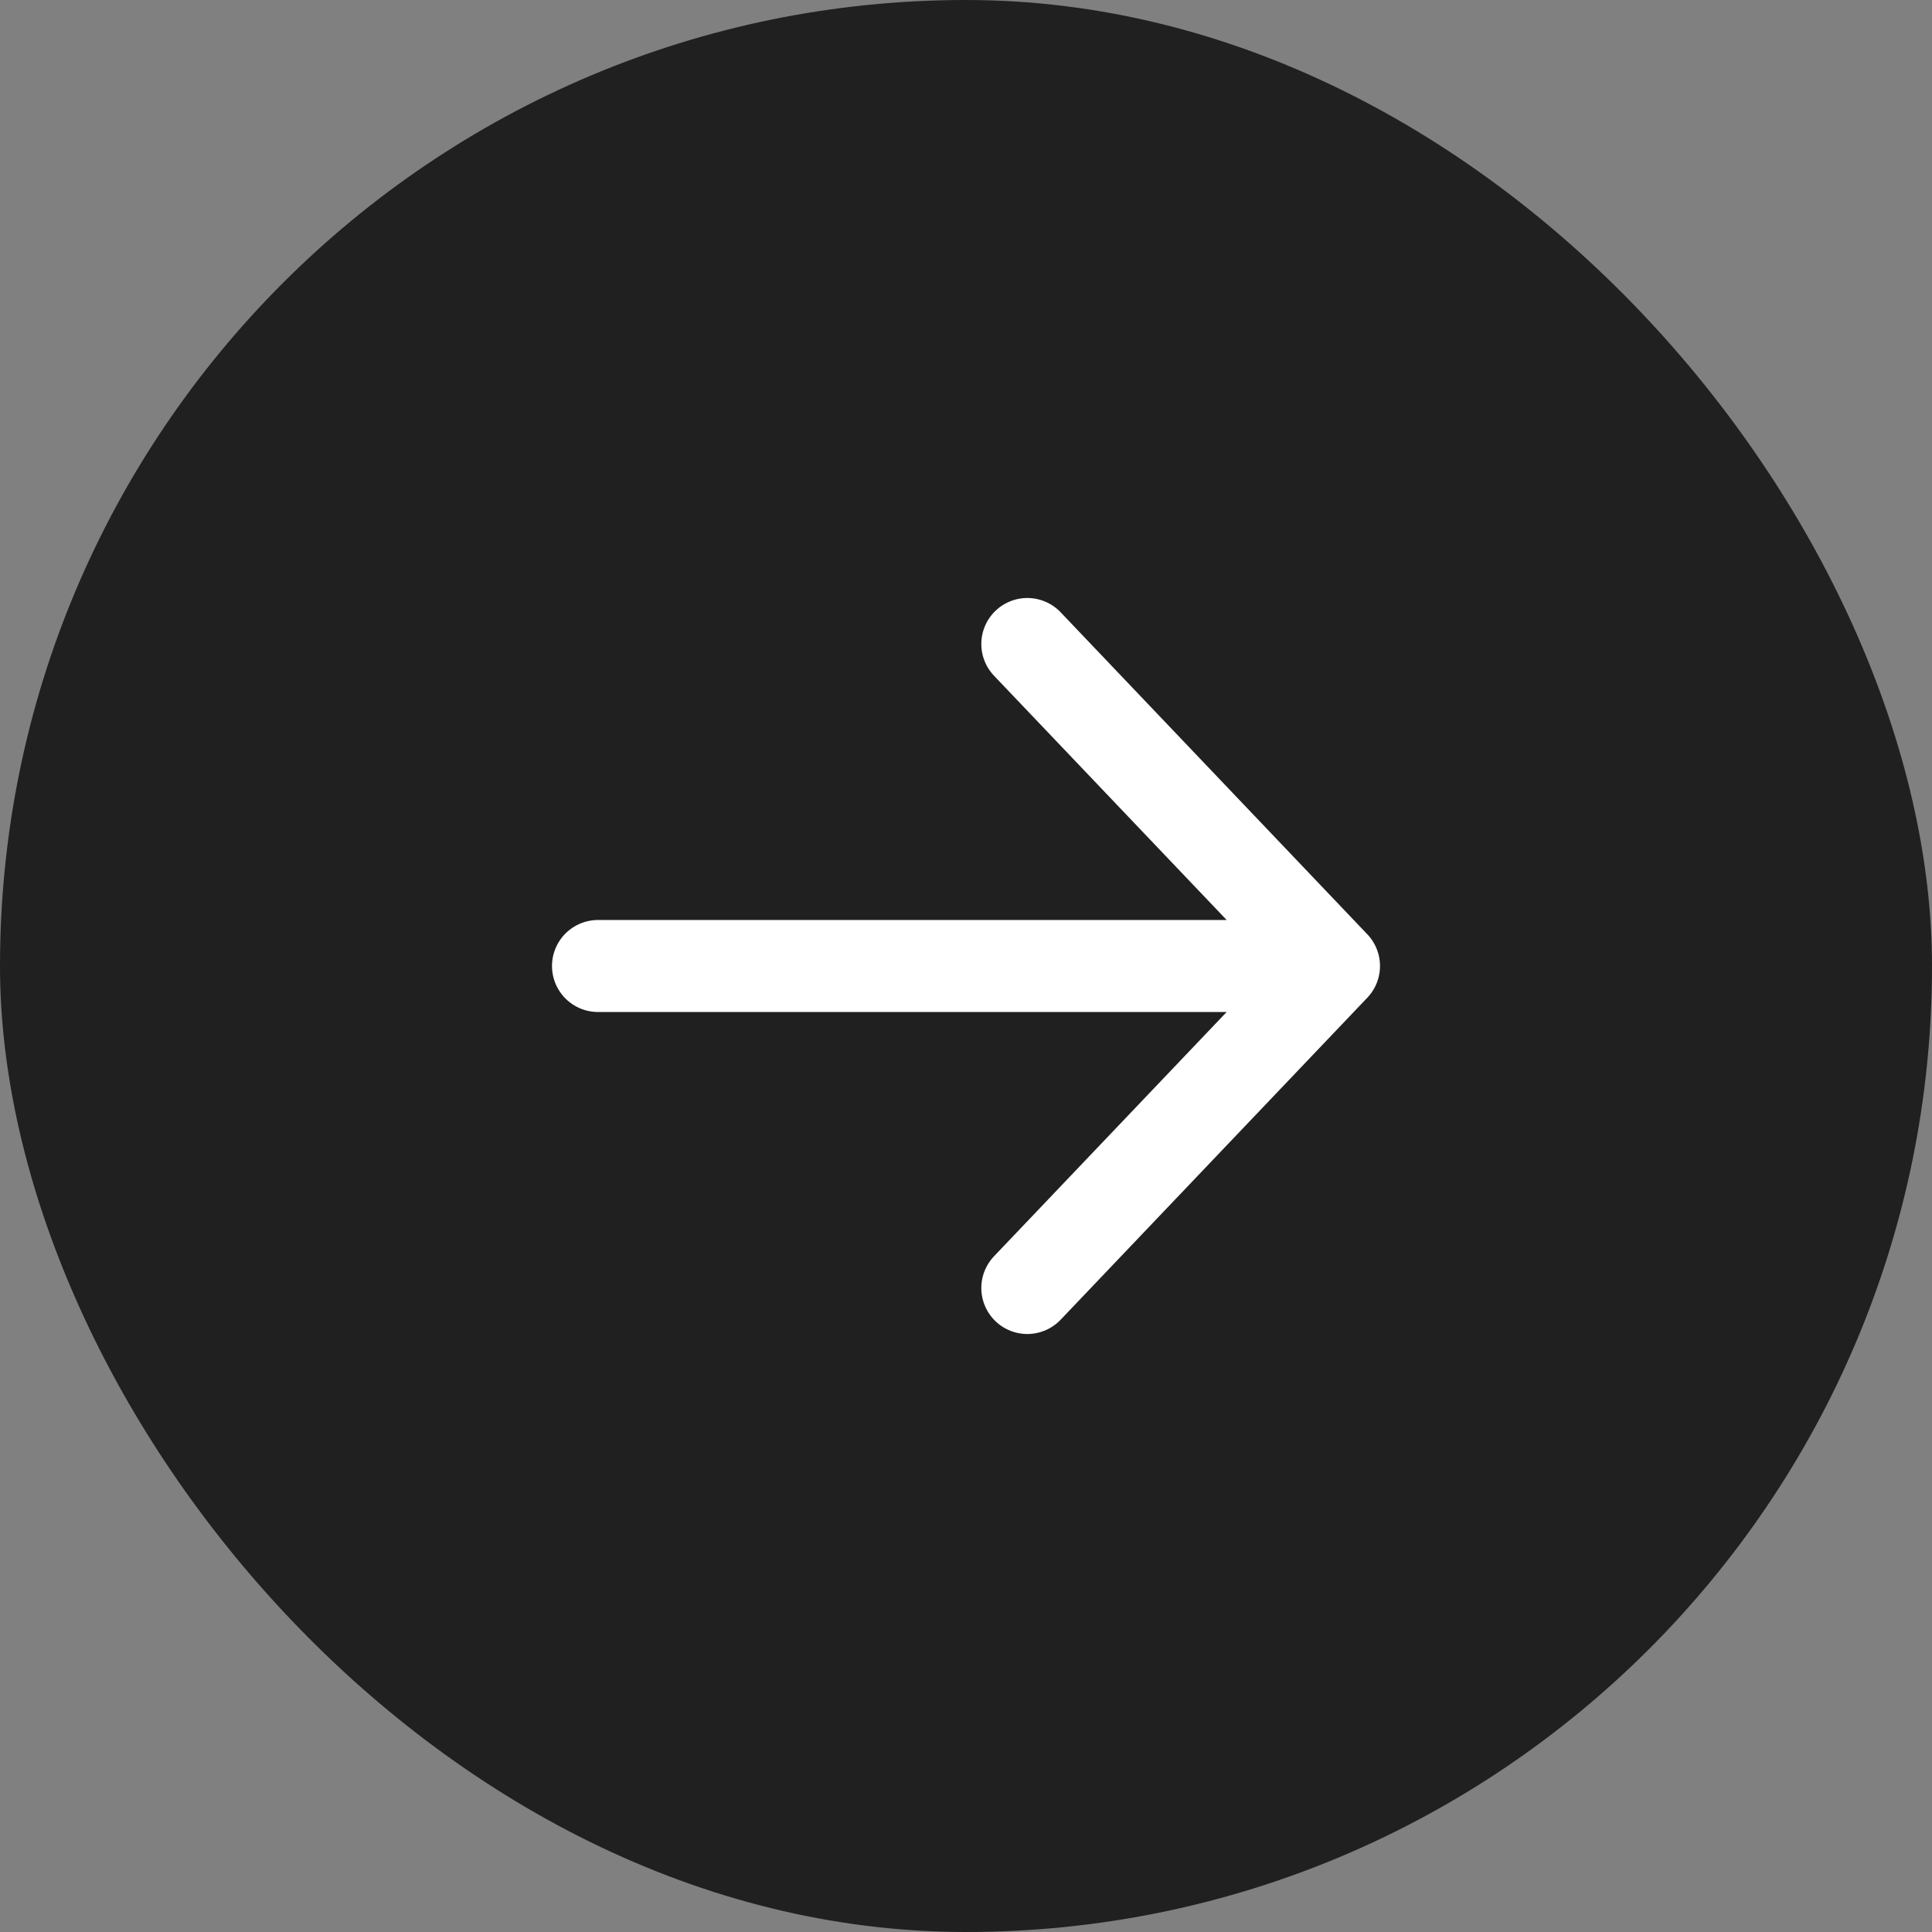
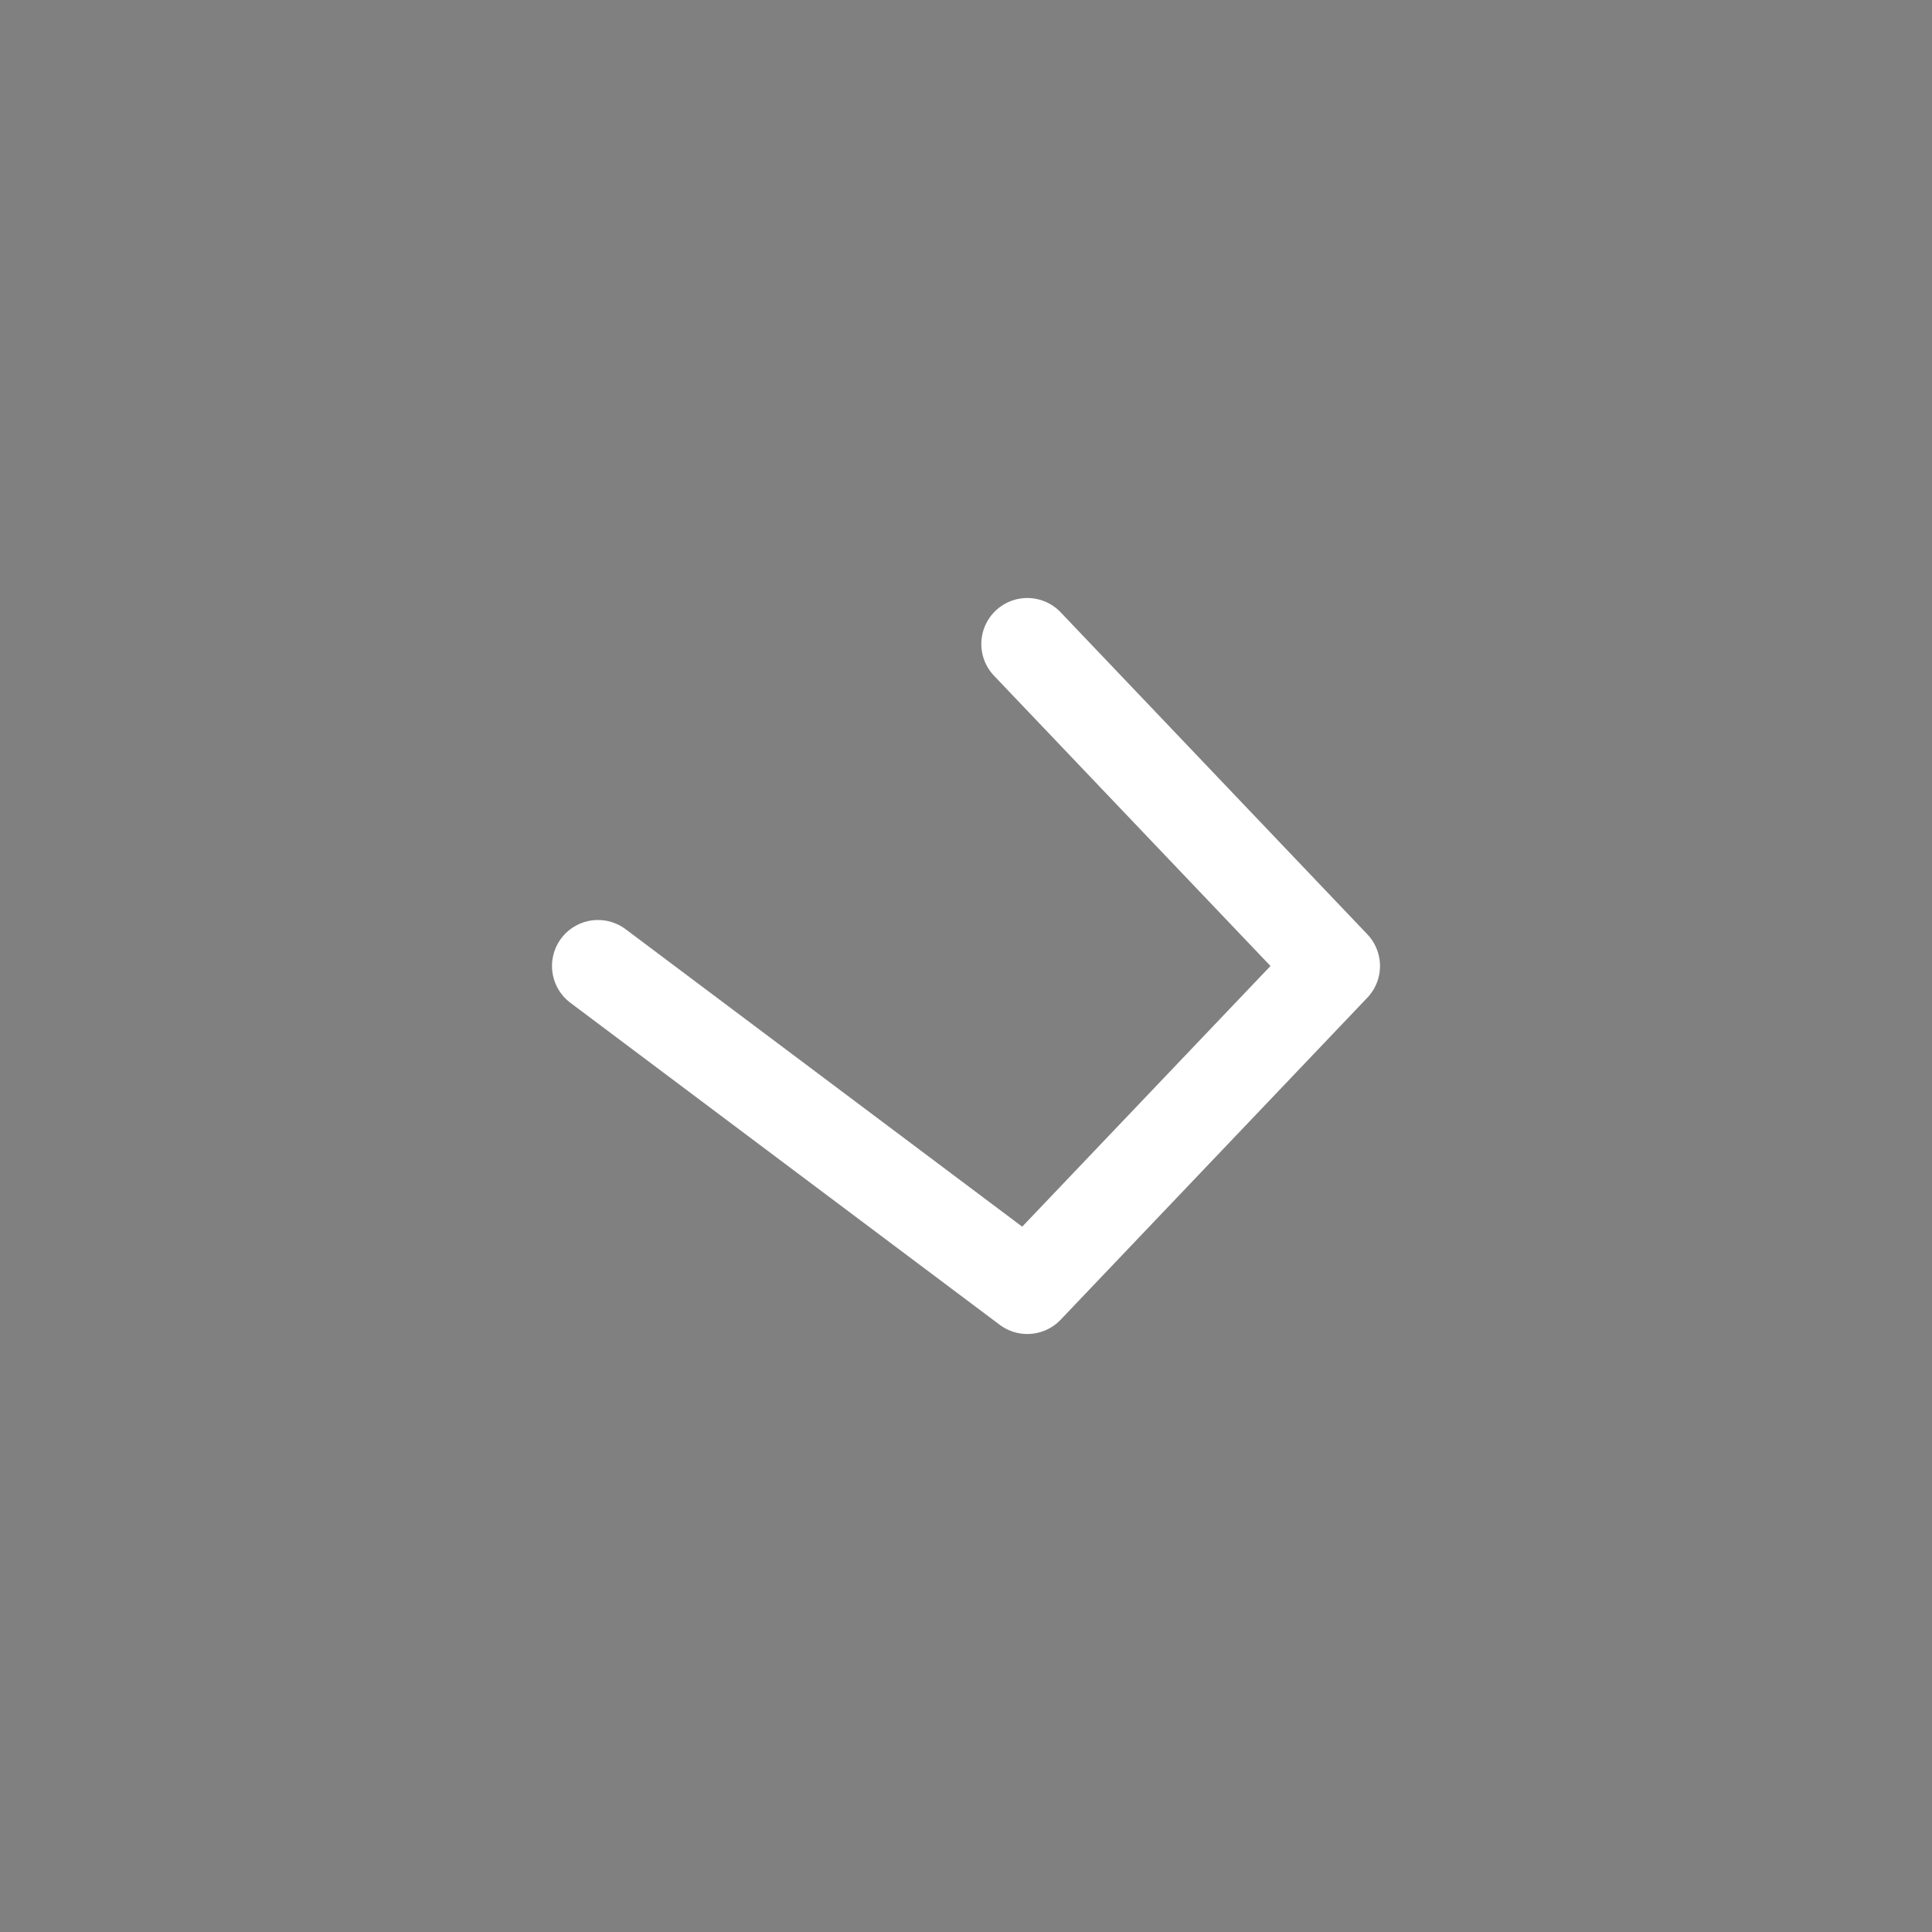
<svg xmlns="http://www.w3.org/2000/svg" width="42" height="42" viewBox="0 0 42 42" fill="none">
  <rect x="0" y="0" width="42" height="42" fill="#808080" stroke="none" />
-   <rect width="42" height="42" rx="21" fill="#202020" />
-   <path d="M22.333 14L29 21M29 21L22.333 28M29 21L13 21" stroke="white" stroke-width="2" stroke-linecap="round" stroke-linejoin="round" />
+   <path d="M22.333 14L29 21M29 21L22.333 28L13 21" stroke="white" stroke-width="2" stroke-linecap="round" stroke-linejoin="round" />
</svg>